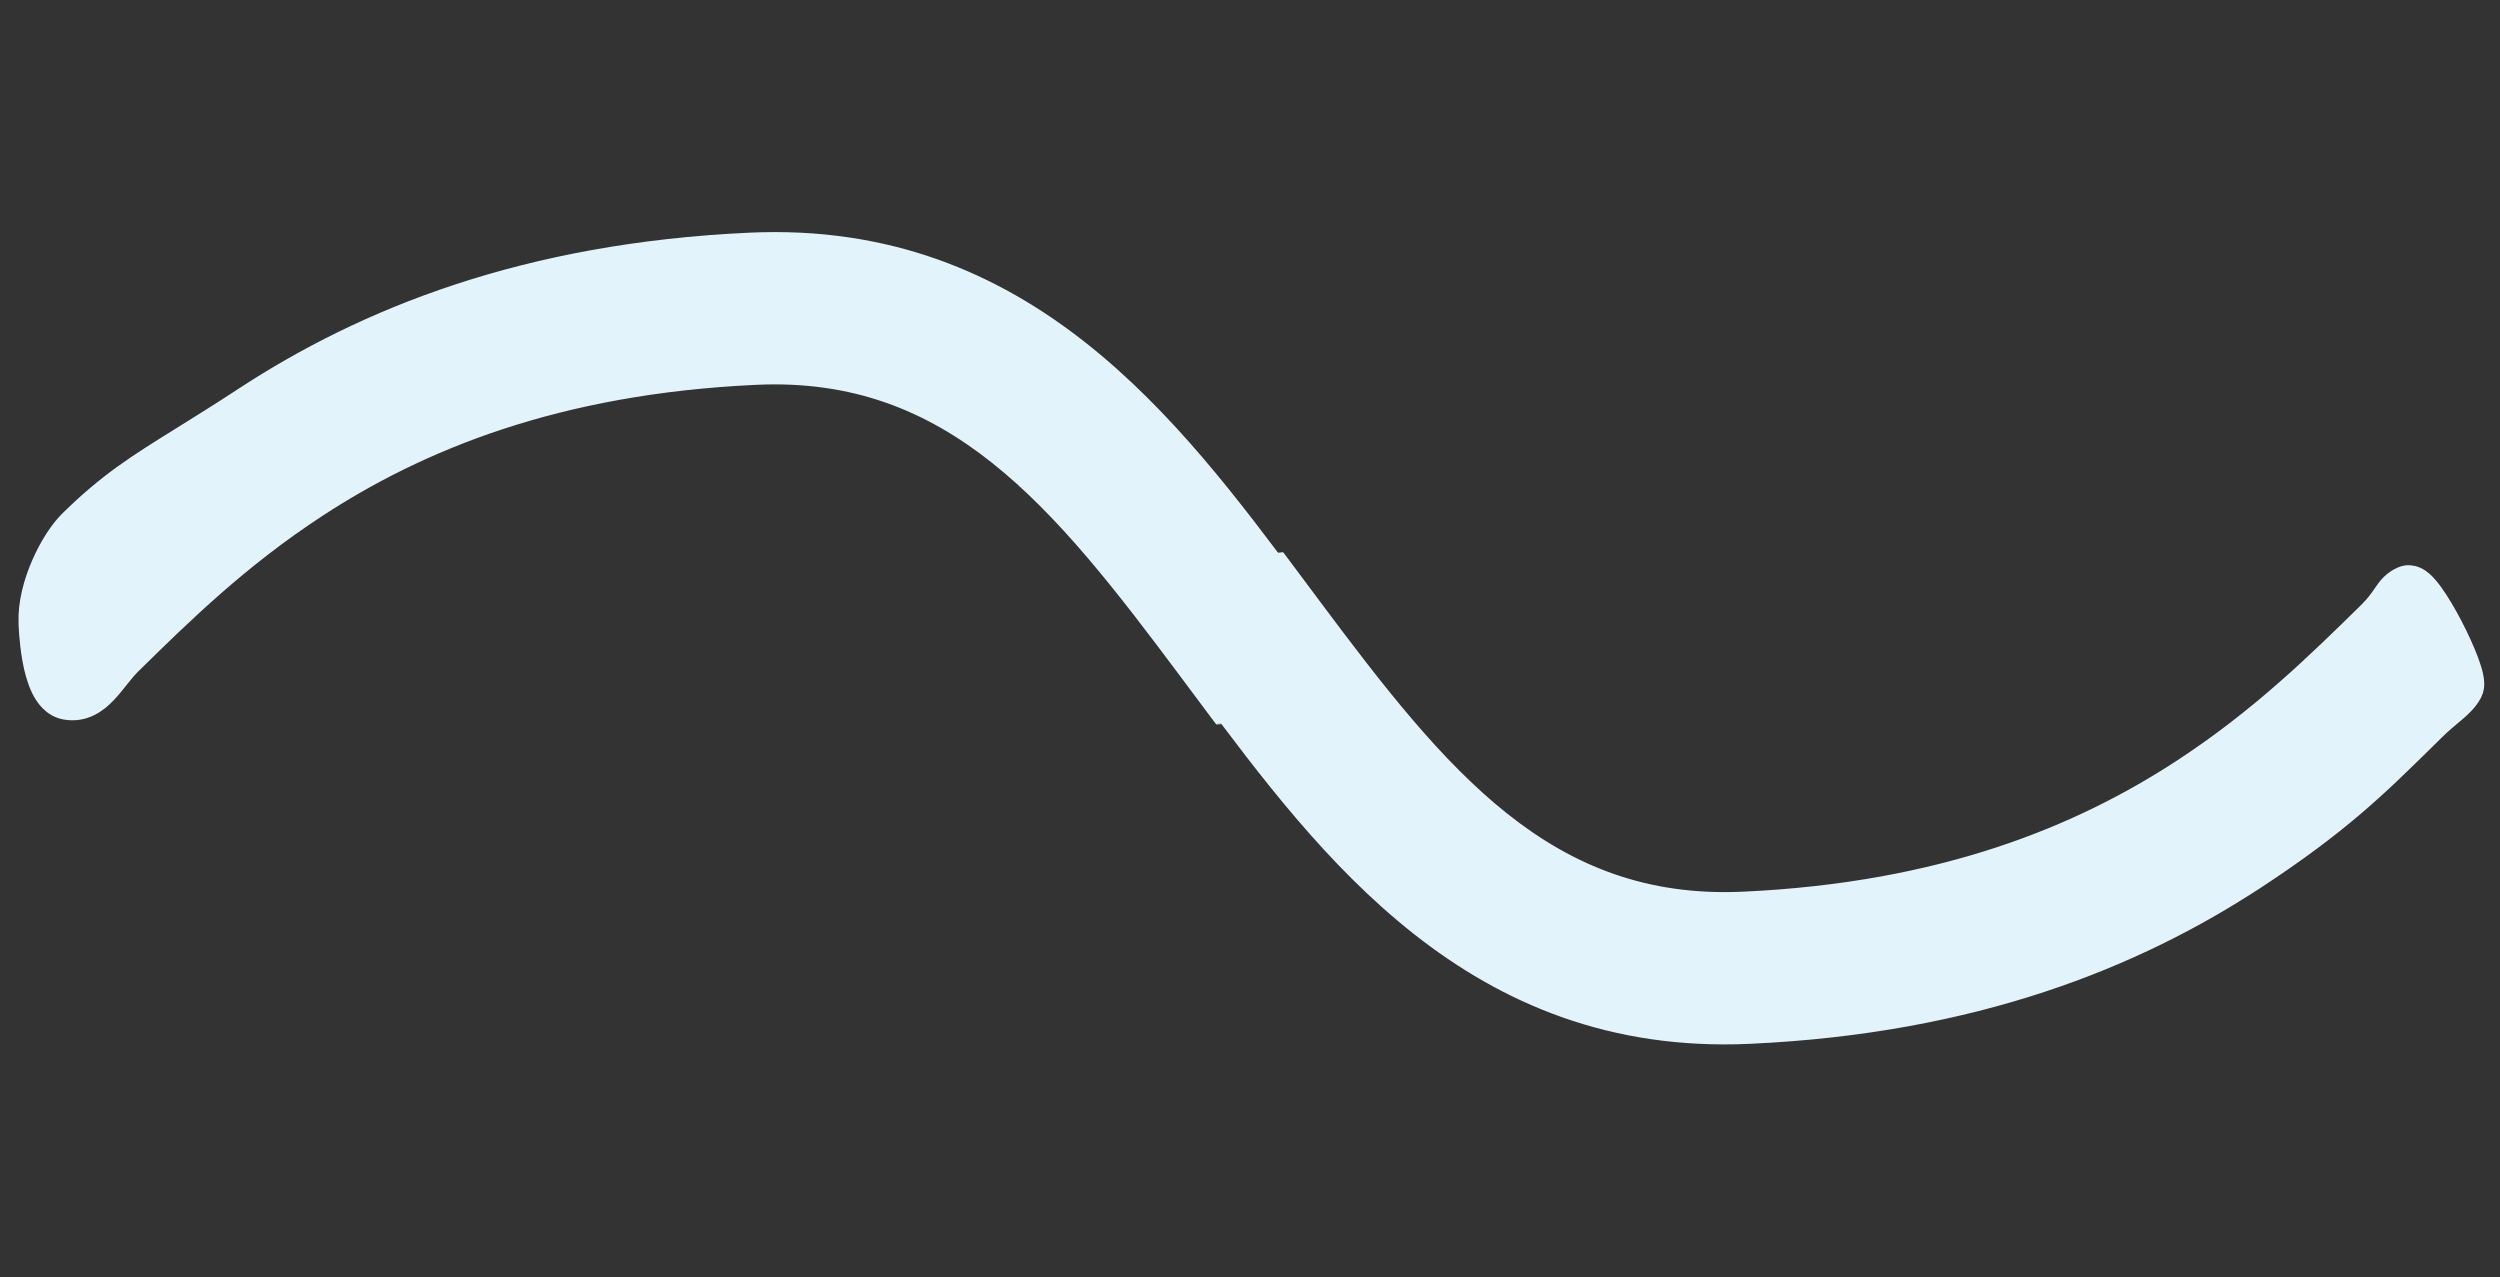
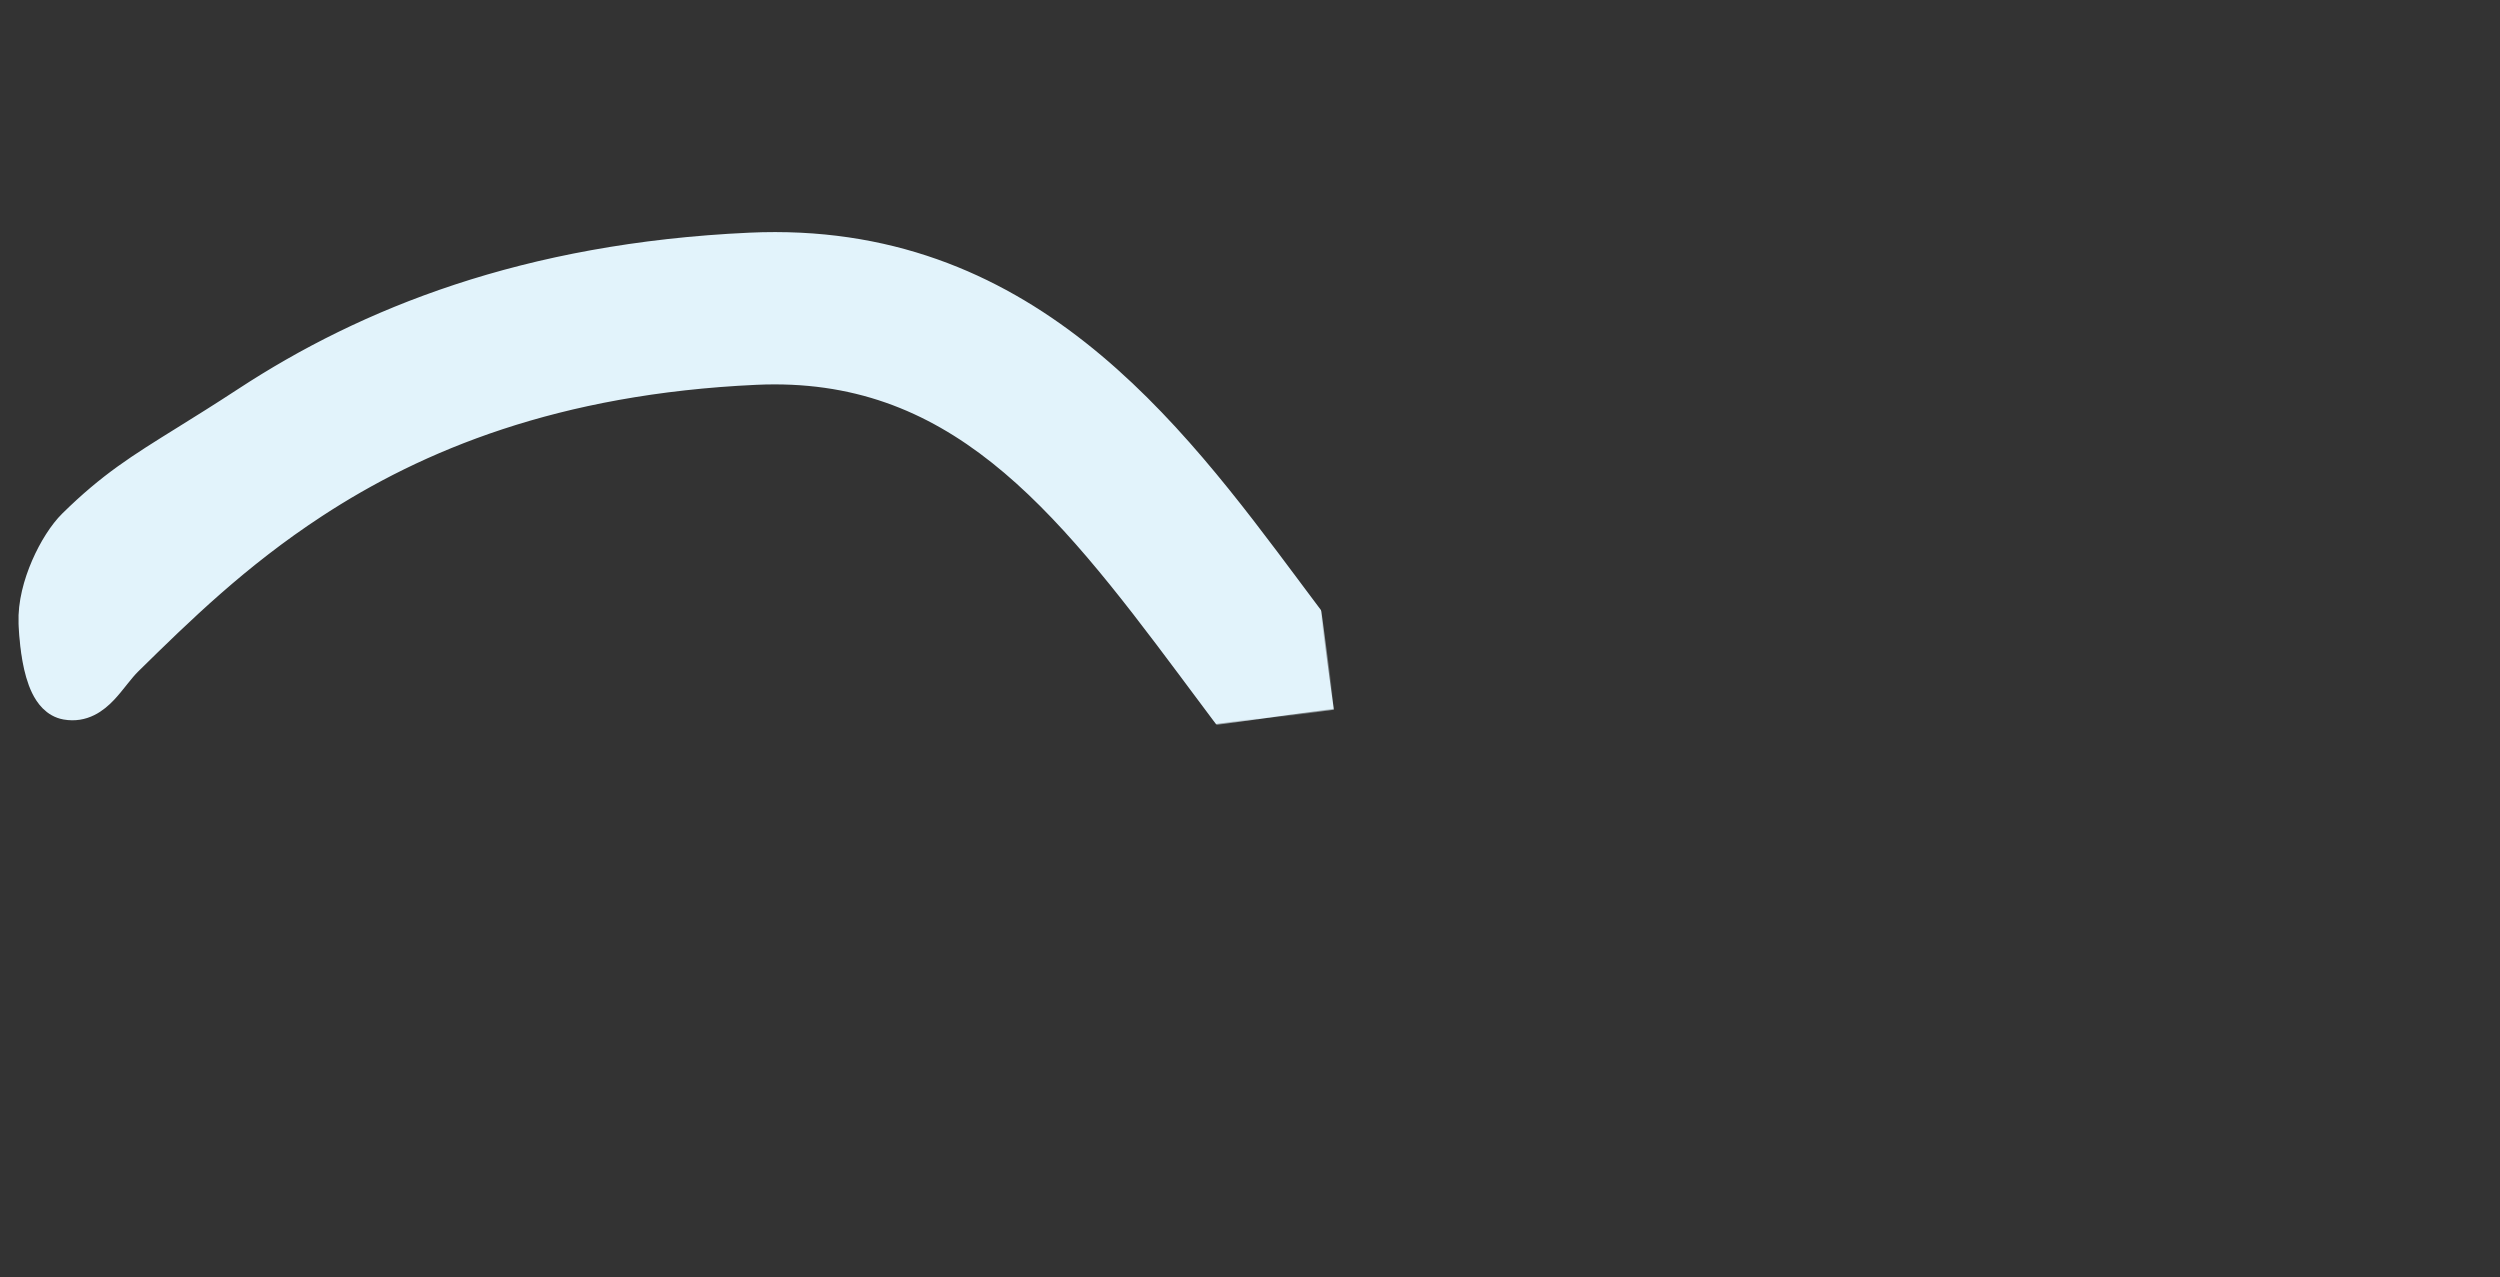
<svg xmlns="http://www.w3.org/2000/svg" width="2695" height="1377" viewBox="0 0 2695 1377" fill="none">
  <rect x="0" y="0" width="2695" height="1377" fill="#333333" stroke="none" />
  <mask id="mask0_1144_255" style="mask-type:alpha" maskUnits="userSpaceOnUse" x="-30" y="127" width="1468" height="816">
    <rect x="-14.552" y="316.358" width="1370.75" height="616.086" transform="rotate(-7.292 -14.552 316.358)" fill="#D9D9D9" stroke="#E2F3FB" stroke-width="26.012" />
  </mask>
  <g mask="url(#mask0_1144_255)">
    <path d="M1381.89 644.809L1392.31 637.031L1391.16 635.489C1261.21 461.319 1103.75 250.274 808.425 263.812C566.636 274.896 394.239 344.871 264.279 429.948C238.258 446.983 216.67 460.402 197.818 472.121C148.784 502.602 118.262 521.575 76.385 562.723C65.853 573.071 54.776 590.422 46.538 609.427C38.301 628.431 32.169 650.767 33 671.414C33.001 671.452 33.002 671.496 33.003 671.548C33.007 671.713 33.014 671.948 33.023 672.247C33.042 672.846 33.073 673.705 33.121 674.787C33.217 676.95 33.383 680.018 33.665 683.702C34.225 691.034 35.256 700.983 37.151 711.187C39.016 721.231 41.855 732.303 46.342 741.474C50.566 750.107 58.003 760.56 70.741 762.808C90.07 766.219 103.774 755.845 113.566 745.463C117.884 740.885 122.019 735.688 125.819 730.912C126.307 730.299 126.79 729.693 127.266 729.096C131.63 723.628 135.686 718.685 139.996 714.454C195.594 659.871 256.28 600.334 339.959 545.554C450.126 473.434 598.725 411.745 814.752 401.842C1028.93 392.024 1145.26 536.985 1282.6 721.046C1286.06 725.685 1289.54 730.35 1293.03 735.041L1294.31 736.756C1420.5 906.171 1571.74 1109.21 1848.82 1096.52C2270.78 1077.19 2525.58 871.81 2704.47 727.617L2704.78 727.37C2740.63 698.468 2773.19 672.227 2803.51 650.317L2814.05 642.698L2806.43 632.157L2740.72 541.254L2733.1 530.714L2722.56 538.332C2686.81 564.176 2650.32 593.418 2612.23 623.937L2612.1 624.039C2433.62 767.056 2215.83 941.388 1842.5 958.488C1641.88 967.678 1532.44 824.833 1393.34 638.416L1392.31 637.032L1381.89 644.809Z" fill="#E2F3FB" stroke="#E2F3FB" stroke-width="26.012" />
  </g>
  <mask id="mask1_1144_255" style="mask-type:alpha" maskUnits="userSpaceOnUse" x="1256" y="434" width="1468" height="815">
-     <rect x="2708.79" y="1059.71" width="1370.75" height="616.086" transform="rotate(172.708 2708.79 1059.71)" fill="#D9D9D9" stroke="#E2F3FB" stroke-width="26.012" />
-   </mask>
+     </mask>
  <g mask="url(#mask1_1144_255)">
-     <path d="M-46.481 834.813L-38.862 845.353L-28.321 837.735C7.426 811.896 43.912 782.66 81.99 752.148L82.141 752.028C260.622 609.011 478.411 434.679 851.744 417.578C1052.37 408.388 1161.81 551.233 1300.9 737.651L1301.93 739.035L1312.36 731.258L1301.93 739.035L1303.08 740.579C1433.04 914.749 1590.5 1125.79 1885.82 1112.25C2127.61 1101.17 2300 1031.2 2429.96 946.118C2520.42 886.901 2561.69 846.256 2613.52 795.213C2616.84 791.946 2620.2 788.637 2623.62 785.277C2630.14 778.863 2635.84 774.081 2641.14 769.634C2642.77 768.267 2644.36 766.932 2645.93 765.591C2652.25 760.179 2658.77 754.185 2663.03 746.016C2664.94 742.355 2665.06 738.628 2665 736.527C2664.93 734.091 2664.54 731.601 2664.05 729.286C2663.06 724.628 2661.33 719.201 2659.23 713.556C2655 702.178 2648.74 688.482 2641.98 675.474C2635.23 662.509 2627.72 649.732 2620.88 640.348C2617.53 635.745 2613.91 631.37 2610.28 628.207C2608.49 626.648 2606.11 624.865 2603.25 623.676C2600.36 622.479 2595.62 621.356 2590.49 623.5C2580.53 627.661 2575.63 634.469 2571.46 640.477C2571.12 640.964 2570.78 641.457 2570.44 641.955C2566.67 647.412 2562.39 653.619 2554.25 661.613C2498.65 716.195 2437.96 775.733 2354.28 830.513C2244.12 902.632 2095.52 964.322 1879.49 974.225C1665.32 984.043 1548.98 839.081 1411.65 655.021C1408.2 650.397 1404.73 645.747 1401.25 641.072L1401.21 641.026L1399.94 639.311C1273.74 469.896 1122.51 266.857 845.421 279.548C423.461 298.876 168.66 504.258 -10.23 648.452L-10.534 648.697C-46.391 677.599 -78.951 703.84 -109.264 725.75L-119.804 733.369L-112.186 743.91L-46.481 834.813Z" fill="#E2F3FB" stroke="#E2F3FB" stroke-width="26.012" />
-   </g>
+     </g>
</svg>